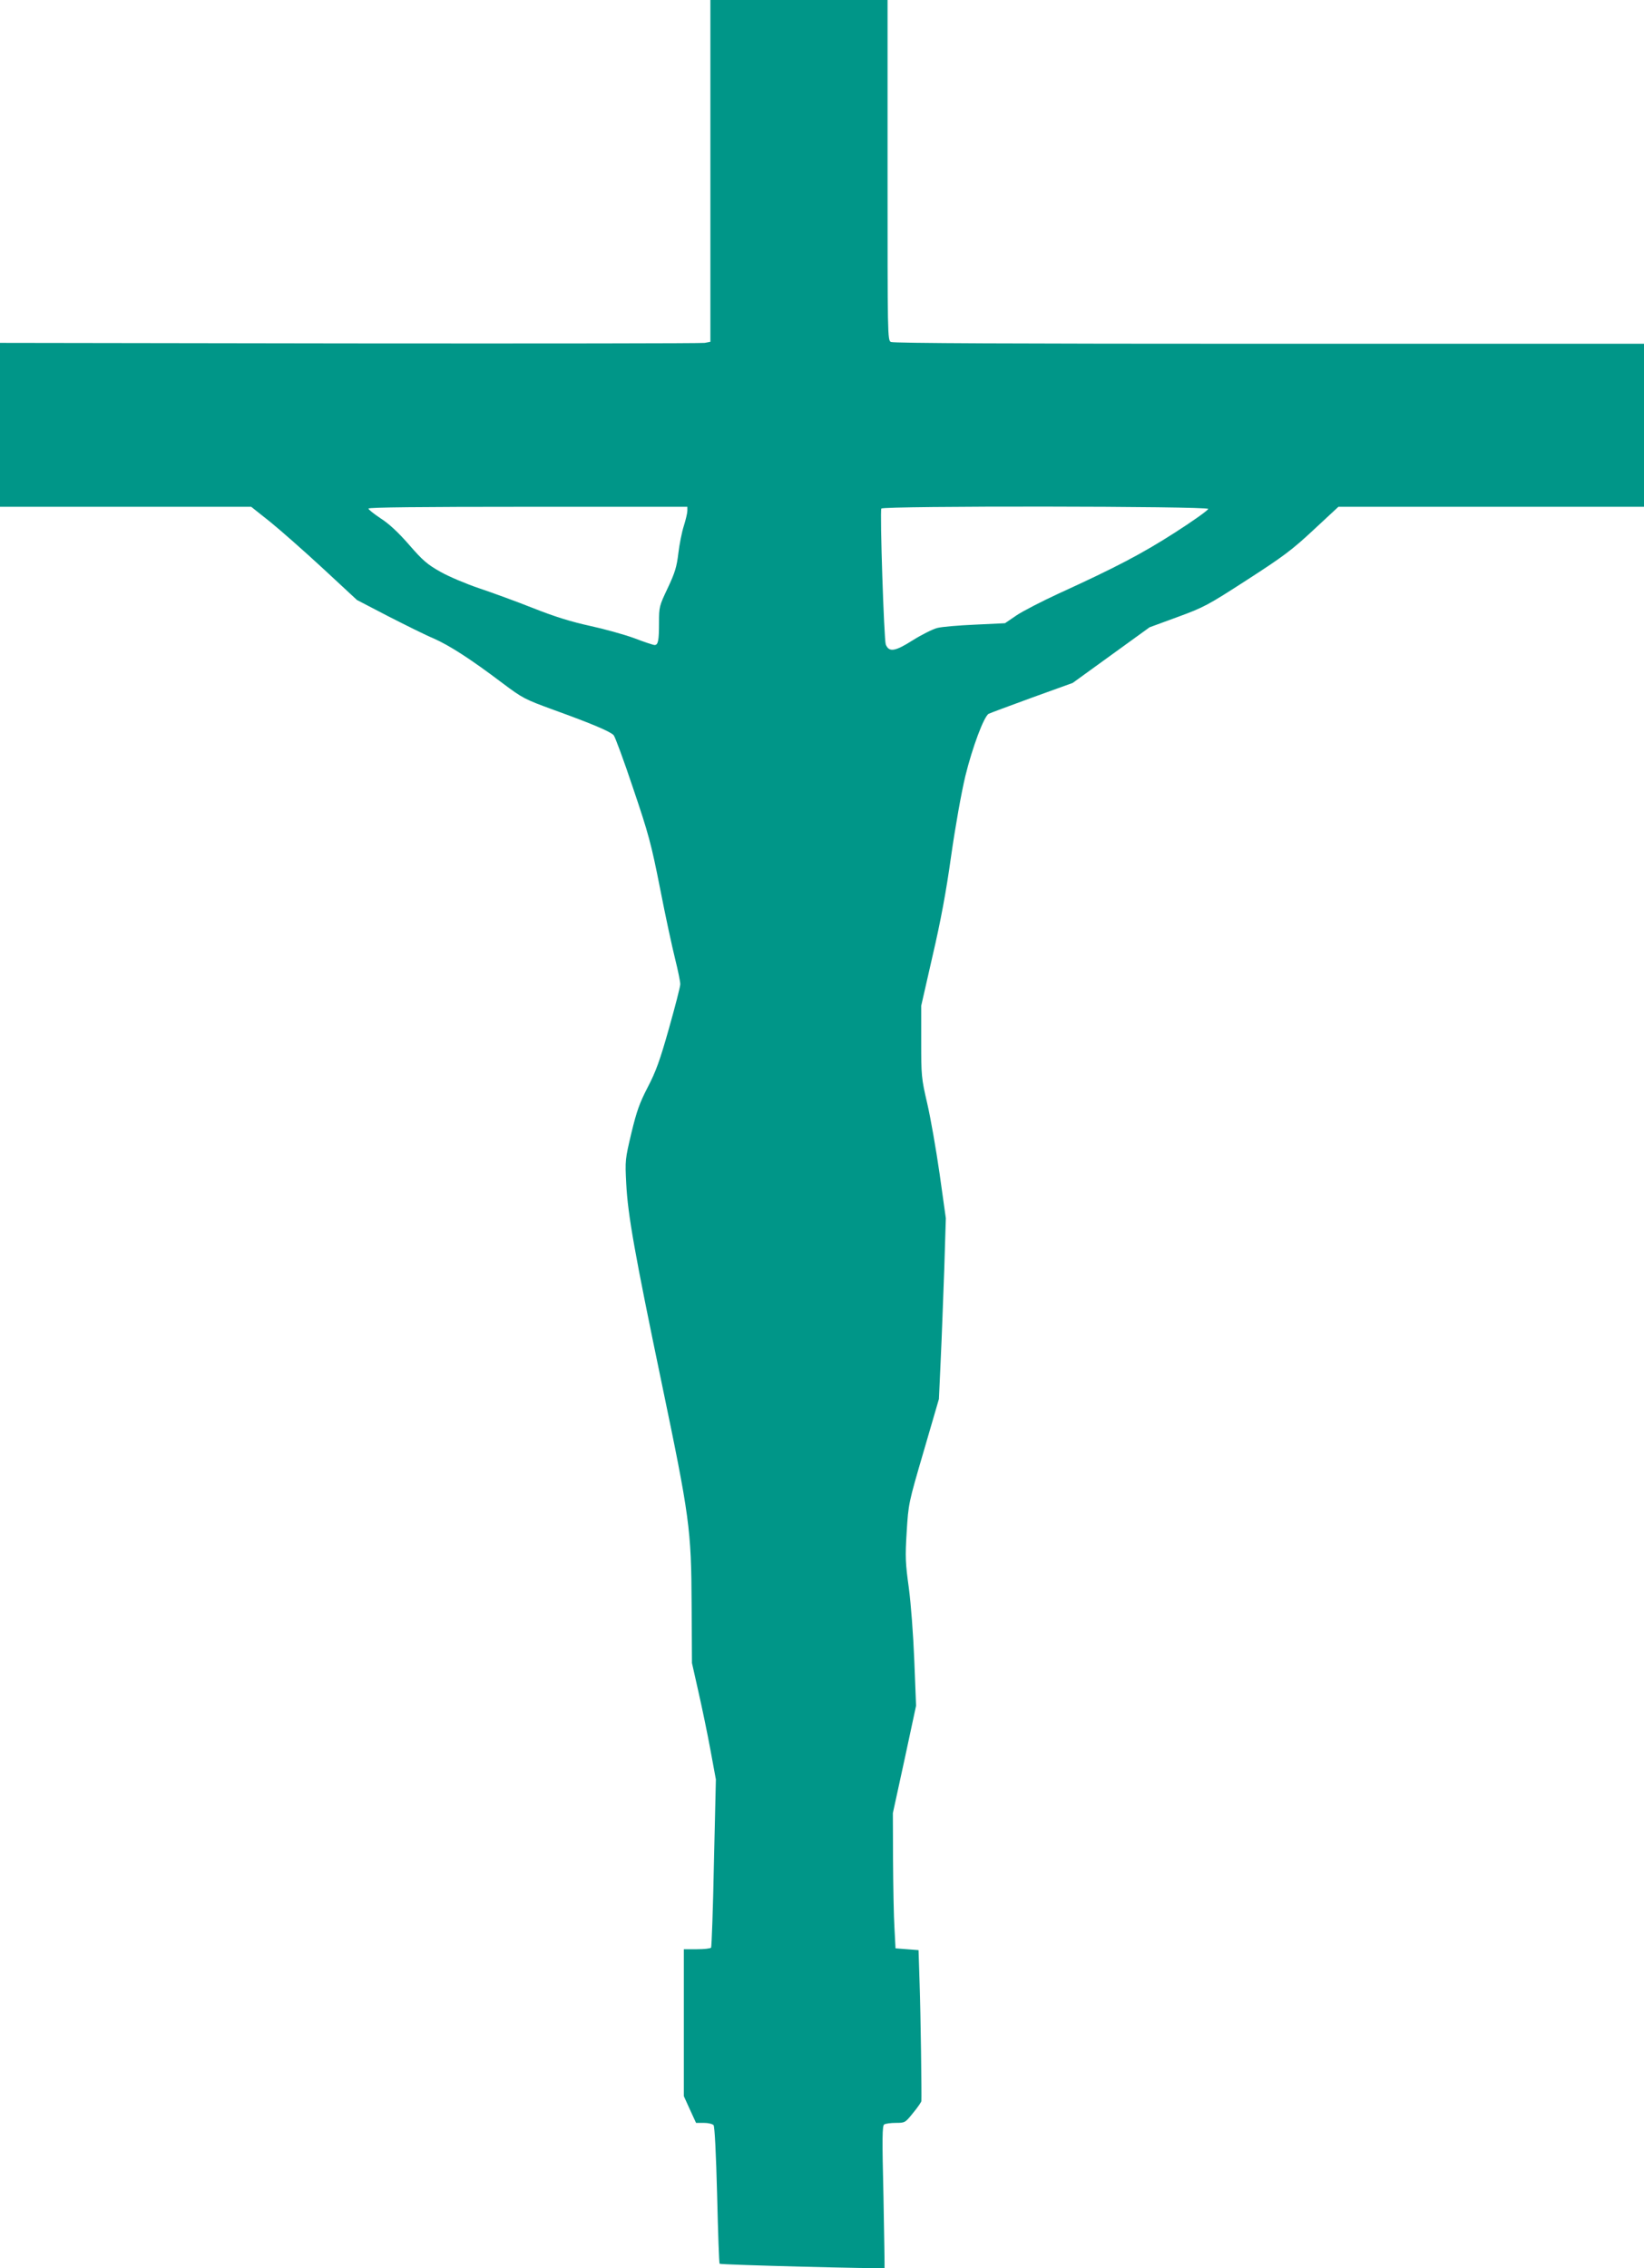
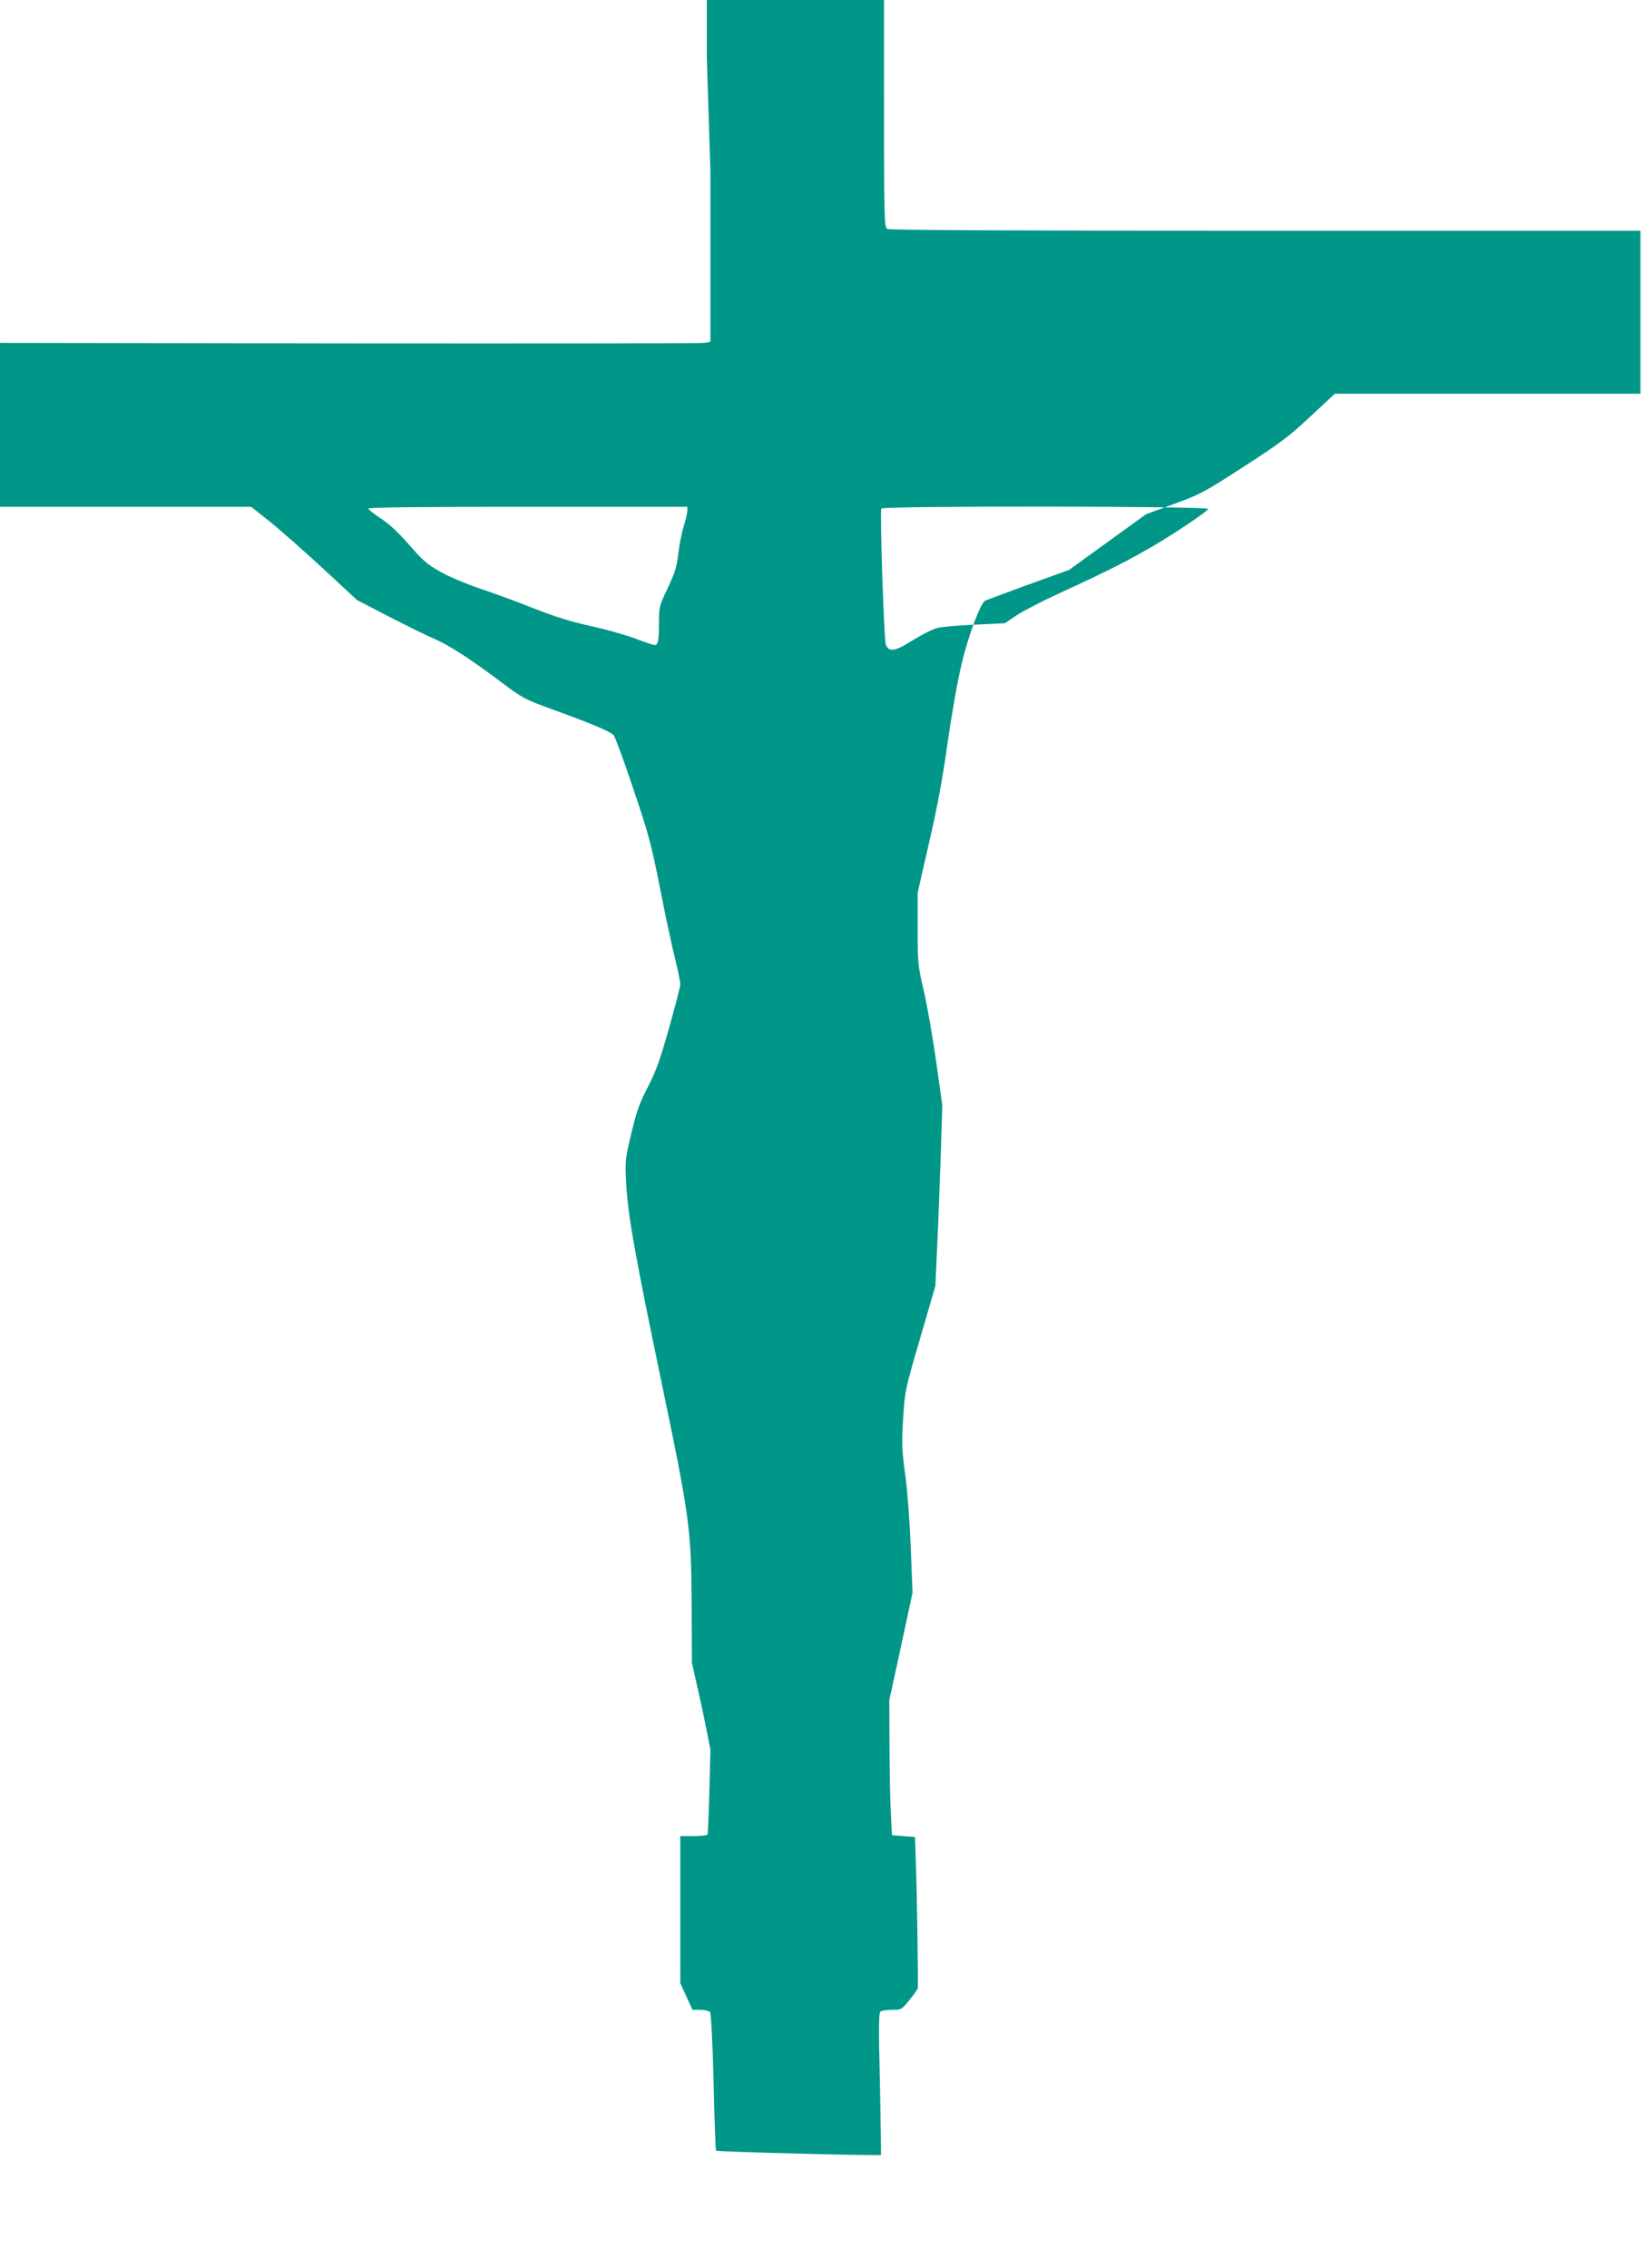
<svg xmlns="http://www.w3.org/2000/svg" version="1.0" width="928pt" height="1280pt" viewBox="0 0 928 1280" preserveAspectRatio="xMidYMid meet">
  <g transform="translate(0,1280) scale(0.1,-0.1)" fill="#009688" stroke="none">
-     <path d="M4010 11835 l0 -964 -32 -6 c-18 -3 -921 -4 -2006 -3 l-1972 3 0 -462 0 -463 709 0 709 0 107 -85 c58 -47 192 -165 298 -263 l192 -178 175 -91 c96 -49 212 -107 258 -126 92 -41 208 -116 387 -251 116 -87 126 -92 290 -152 213 -77 320 -122 339 -143 8 -9 58 -144 110 -300 87 -257 102 -312 152 -565 30 -155 69 -334 85 -398 16 -64 29 -128 29 -142 0 -14 -29 -126 -64 -250 -51 -181 -74 -244 -120 -332 -46 -89 -62 -134 -92 -258 -35 -148 -36 -154 -29 -286 9 -178 49 -400 199 -1120 159 -763 168 -827 170 -1255 l2 -330 36 -160 c20 -88 51 -236 68 -329 l31 -168 -11 -470 c-5 -259 -13 -474 -16 -479 -3 -5 -39 -9 -80 -9 l-74 0 0 -414 0 -415 34 -75 35 -76 44 0 c25 0 49 -6 55 -13 6 -7 14 -158 20 -395 5 -210 11 -384 14 -387 5 -6 927 -30 931 -24 1 2 -2 183 -6 403 -8 332 -7 400 4 407 8 5 37 9 66 9 51 0 53 1 97 56 26 31 46 61 47 67 2 31 -4 493 -10 662 l-6 190 -65 5 -65 5 -6 115 c-4 63 -7 235 -8 382 l-1 266 66 303 65 303 -10 255 c-6 149 -19 321 -31 411 -19 138 -21 172 -12 315 10 160 10 161 96 455 l86 295 10 220 c6 121 14 351 20 510 l9 290 -35 250 c-20 138 -51 317 -70 398 -33 142 -34 156 -34 350 l0 201 64 281 c46 197 77 364 105 565 24 168 57 353 80 450 40 163 105 337 132 352 8 4 118 45 244 91 l230 83 217 157 217 157 158 58 c150 55 170 66 393 210 203 131 254 169 375 282 l140 130 863 0 862 0 0 460 0 460 -2116 0 c-1439 0 -2121 3 -2135 10 -19 10 -19 32 -19 970 l0 960 -500 0 -500 0 0 -965z m-130 -1917 c0 -13 -9 -51 -20 -86 -11 -34 -25 -104 -31 -155 -9 -76 -19 -109 -60 -196 -48 -101 -49 -106 -49 -196 0 -100 -5 -125 -25 -125 -7 0 -59 17 -116 39 -58 21 -170 52 -249 69 -104 23 -194 50 -320 100 -96 38 -233 88 -305 112 -71 24 -169 65 -217 92 -75 42 -101 64 -179 154 -62 71 -115 120 -161 149 -37 25 -68 49 -68 55 0 7 295 10 900 10 l900 0 0 -22z m2940 10 c0 -7 -84 -67 -187 -133 -187 -120 -336 -198 -658 -345 -93 -43 -200 -98 -236 -122 l-66 -45 -168 -8 c-92 -4 -189 -12 -215 -19 -26 -7 -88 -38 -139 -70 -99 -63 -133 -68 -151 -23 -10 26 -34 752 -25 767 10 16 1845 14 1845 -2z" />
+     <path d="M4010 11835 l0 -964 -32 -6 c-18 -3 -921 -4 -2006 -3 l-1972 3 0 -462 0 -463 709 0 709 0 107 -85 c58 -47 192 -165 298 -263 l192 -178 175 -91 c96 -49 212 -107 258 -126 92 -41 208 -116 387 -251 116 -87 126 -92 290 -152 213 -77 320 -122 339 -143 8 -9 58 -144 110 -300 87 -257 102 -312 152 -565 30 -155 69 -334 85 -398 16 -64 29 -128 29 -142 0 -14 -29 -126 -64 -250 -51 -181 -74 -244 -120 -332 -46 -89 -62 -134 -92 -258 -35 -148 -36 -154 -29 -286 9 -178 49 -400 199 -1120 159 -763 168 -827 170 -1255 l2 -330 36 -160 c20 -88 51 -236 68 -329 c-5 -259 -13 -474 -16 -479 -3 -5 -39 -9 -80 -9 l-74 0 0 -414 0 -415 34 -75 35 -76 44 0 c25 0 49 -6 55 -13 6 -7 14 -158 20 -395 5 -210 11 -384 14 -387 5 -6 927 -30 931 -24 1 2 -2 183 -6 403 -8 332 -7 400 4 407 8 5 37 9 66 9 51 0 53 1 97 56 26 31 46 61 47 67 2 31 -4 493 -10 662 l-6 190 -65 5 -65 5 -6 115 c-4 63 -7 235 -8 382 l-1 266 66 303 65 303 -10 255 c-6 149 -19 321 -31 411 -19 138 -21 172 -12 315 10 160 10 161 96 455 l86 295 10 220 c6 121 14 351 20 510 l9 290 -35 250 c-20 138 -51 317 -70 398 -33 142 -34 156 -34 350 l0 201 64 281 c46 197 77 364 105 565 24 168 57 353 80 450 40 163 105 337 132 352 8 4 118 45 244 91 l230 83 217 157 217 157 158 58 c150 55 170 66 393 210 203 131 254 169 375 282 l140 130 863 0 862 0 0 460 0 460 -2116 0 c-1439 0 -2121 3 -2135 10 -19 10 -19 32 -19 970 l0 960 -500 0 -500 0 0 -965z m-130 -1917 c0 -13 -9 -51 -20 -86 -11 -34 -25 -104 -31 -155 -9 -76 -19 -109 -60 -196 -48 -101 -49 -106 -49 -196 0 -100 -5 -125 -25 -125 -7 0 -59 17 -116 39 -58 21 -170 52 -249 69 -104 23 -194 50 -320 100 -96 38 -233 88 -305 112 -71 24 -169 65 -217 92 -75 42 -101 64 -179 154 -62 71 -115 120 -161 149 -37 25 -68 49 -68 55 0 7 295 10 900 10 l900 0 0 -22z m2940 10 c0 -7 -84 -67 -187 -133 -187 -120 -336 -198 -658 -345 -93 -43 -200 -98 -236 -122 l-66 -45 -168 -8 c-92 -4 -189 -12 -215 -19 -26 -7 -88 -38 -139 -70 -99 -63 -133 -68 -151 -23 -10 26 -34 752 -25 767 10 16 1845 14 1845 -2z" />
  </g>
</svg>